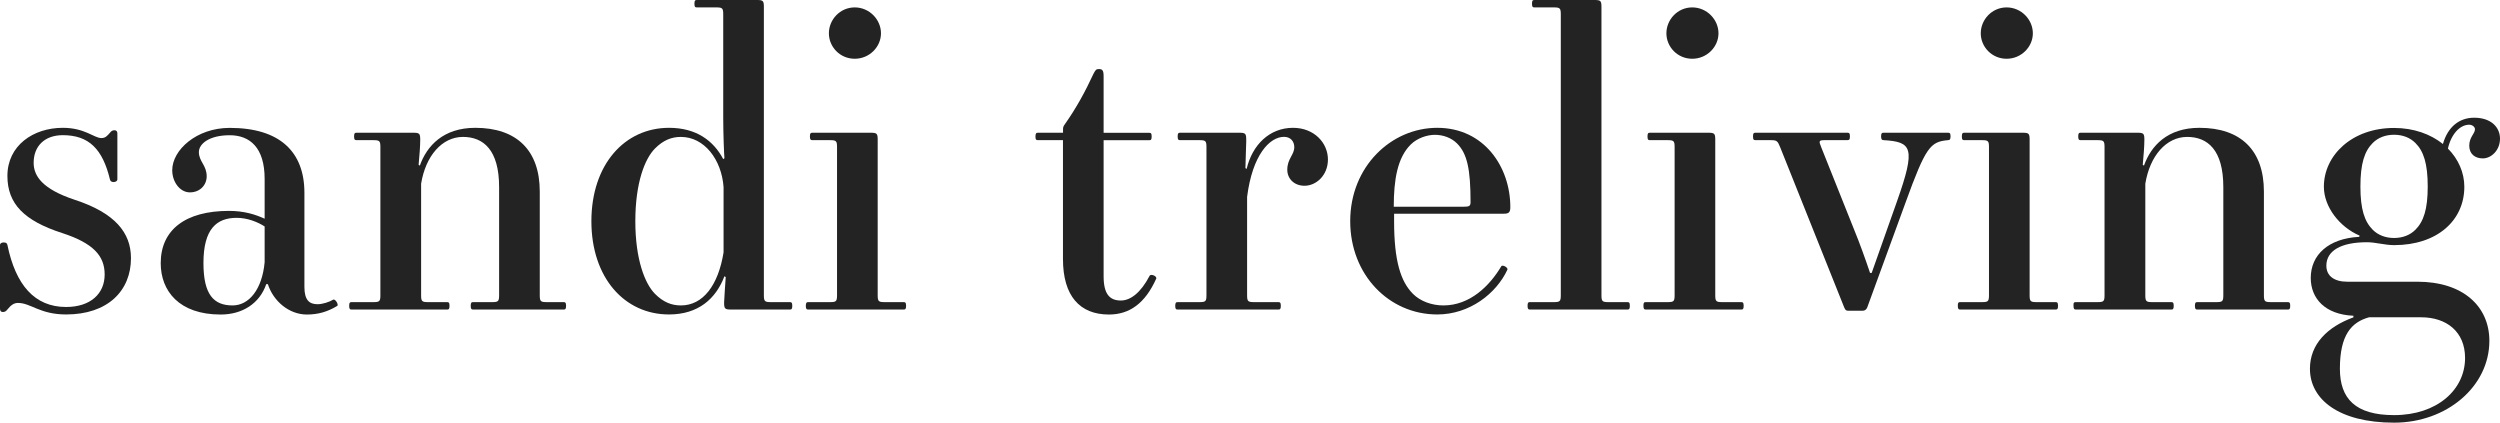
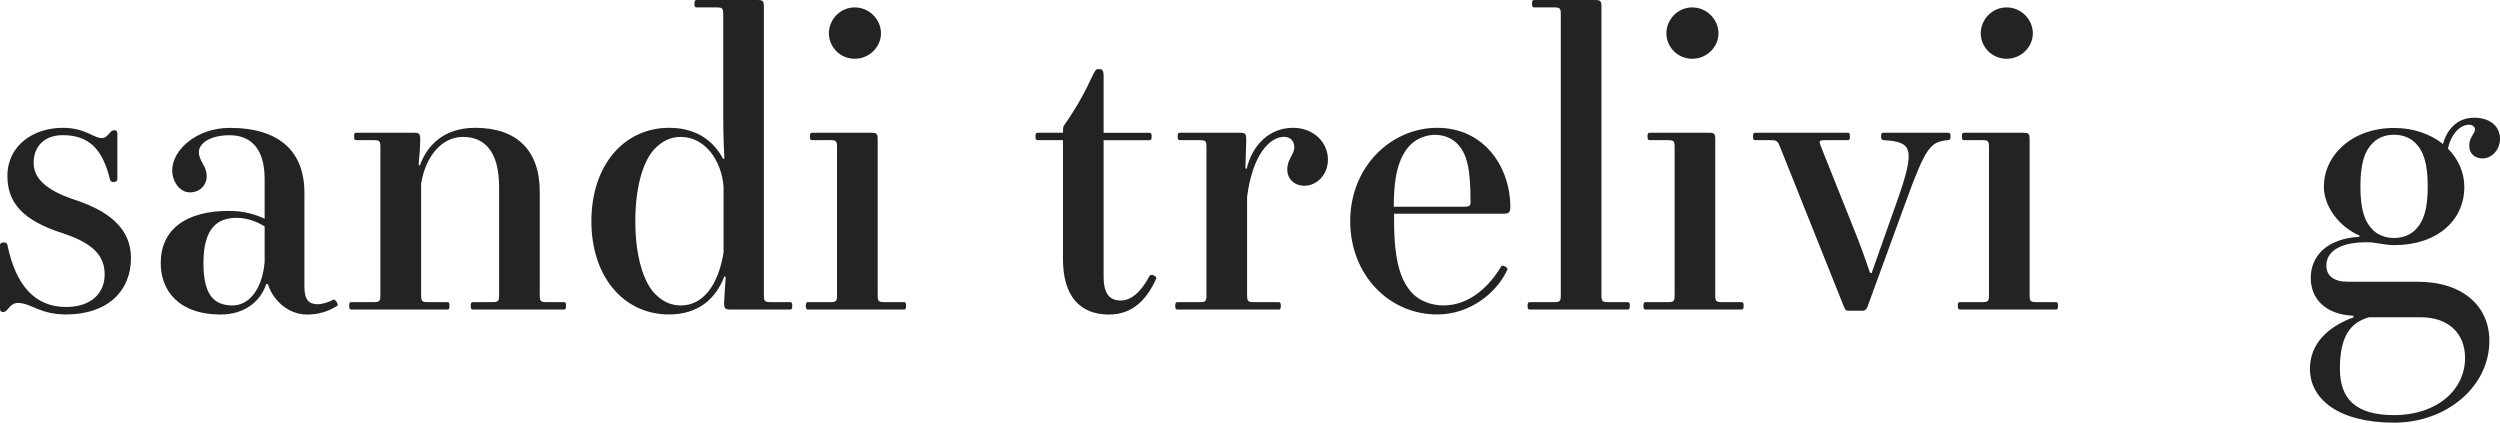
<svg xmlns="http://www.w3.org/2000/svg" width="213" height="36" viewBox="0 0 213 36" fill="none">
  <g clip-path="url(#clip0_1052_494)">
    <path d="M5.35 10.89C7.236 10.89 8.011 11.763 8.636 11.763C8.985 11.763 9.123 11.585 9.37 11.309C9.473 11.171 9.582 11.097 9.754 11.097C9.926 11.097 10 11.2 10 11.378V15.299C10 15.402 9.863 15.511 9.685 15.511C9.513 15.511 9.404 15.443 9.37 15.299C8.739 12.67 7.552 11.516 5.344 11.516C3.779 11.522 2.867 12.469 2.867 13.87C2.867 14.989 3.601 16.108 6.365 17.021C9.794 18.141 11.159 19.823 11.159 21.993C11.159 24.794 9.163 26.792 5.631 26.792C3.395 26.792 2.62 25.81 1.537 25.81C1.187 25.81 0.94 25.988 0.625 26.373C0.522 26.511 0.413 26.585 0.241 26.585C0.069 26.579 0 26.476 0 26.298V20.867C0 20.764 0.103 20.655 0.315 20.655C0.562 20.655 0.596 20.758 0.631 20.867C1.33 24.266 2.942 26.155 5.631 26.155C7.695 26.155 8.917 25.035 8.917 23.388C8.917 21.809 7.97 20.724 5.281 19.851C2.064 18.807 0.631 17.371 0.631 14.989C0.631 12.4 2.833 10.89 5.35 10.89Z" fill="#242323" />
    <path d="M19.502 17.968C20.832 17.968 21.778 18.284 22.547 18.634V15.236C22.547 12.572 21.285 11.522 19.571 11.522C17.822 11.522 16.944 12.256 16.944 12.957C16.944 13.761 17.61 14.076 17.61 15.023C17.61 15.758 17.048 16.39 16.176 16.39C15.339 16.39 14.674 15.511 14.674 14.501C14.674 12.785 16.738 10.896 19.571 10.896C23.837 10.896 25.936 12.928 25.936 16.43V24.45C25.936 25.569 26.354 25.919 27.054 25.919C27.472 25.919 28.034 25.741 28.384 25.535C28.562 25.431 28.871 25.954 28.734 26.063C27.931 26.551 27.122 26.798 26.148 26.798C24.611 26.798 23.281 25.644 22.822 24.209H22.684C22.122 25.856 20.654 26.798 18.802 26.798C15.27 26.798 13.693 24.8 13.693 22.418C13.699 19.576 15.797 17.968 19.502 17.968ZM19.817 26.023C21.216 26.023 22.334 24.656 22.547 22.343V19.294C21.95 18.91 21.079 18.56 20.167 18.56C18.452 18.56 17.334 19.507 17.334 22.412C17.334 25.11 18.212 26.023 19.817 26.023Z" fill="#242323" />
    <path d="M29.961 25.741H31.813C32.34 25.741 32.409 25.672 32.409 25.144V12.538C32.409 12.01 32.34 11.941 31.813 11.941H30.379C30.242 11.941 30.167 11.906 30.167 11.625C30.167 11.344 30.236 11.309 30.379 11.309H35.208C35.735 11.309 35.804 11.378 35.804 11.906C35.804 12.394 35.735 13.341 35.666 14.042L35.77 14.111C36.366 12.429 37.765 10.89 40.494 10.89C44.027 10.89 45.988 12.813 45.988 16.321V25.144C45.988 25.672 46.056 25.741 46.584 25.741H48.018C48.155 25.741 48.23 25.776 48.23 26.057C48.23 26.338 48.161 26.373 48.018 26.373H40.317C40.179 26.373 40.105 26.338 40.105 26.057C40.105 25.776 40.173 25.741 40.317 25.741H41.928C42.456 25.741 42.524 25.672 42.524 25.144V15.936C42.524 12.785 41.194 11.665 39.445 11.665C37.662 11.665 36.263 13.278 35.879 15.655V25.144C35.879 25.672 35.947 25.741 36.475 25.741H38.086C38.224 25.741 38.298 25.776 38.298 26.057C38.298 26.338 38.229 26.373 38.086 26.373H29.961C29.823 26.373 29.749 26.338 29.749 26.057C29.749 25.776 29.823 25.741 29.961 25.741Z" fill="#242323" />
    <path d="M57.003 10.89C59.314 10.89 60.782 11.975 61.619 13.554L61.722 13.485C61.688 13.135 61.619 11.384 61.619 10.018V1.229C61.619 0.7 61.55 0.631 61.023 0.631H59.377C59.239 0.631 59.165 0.597 59.165 0.316C59.165 0.034 59.234 0 59.377 0H64.486C65.014 0 65.082 0.069 65.082 0.597V25.144C65.082 25.672 65.151 25.741 65.679 25.741H67.29C67.428 25.741 67.502 25.776 67.502 26.057C67.502 26.338 67.433 26.373 67.29 26.373H62.29C61.762 26.373 61.694 26.304 61.694 25.776C61.694 25.529 61.797 24.163 61.831 23.606L61.722 23.537C60.988 25.466 59.486 26.792 56.997 26.792C53.218 26.792 50.386 23.675 50.386 18.841C50.392 14.007 53.224 10.89 57.003 10.89ZM55.81 25.041C56.51 25.741 57.209 26.023 58.012 26.023C59.899 26.023 61.195 24.306 61.648 21.505V15.936C61.476 13.588 60.002 11.665 58.012 11.665C57.209 11.665 56.51 11.946 55.81 12.647C54.933 13.525 54.13 15.586 54.13 18.847C54.13 22.096 54.939 24.163 55.81 25.041Z" fill="#242323" />
    <path d="M68.867 25.741H70.719C71.247 25.741 71.315 25.672 71.315 25.144V12.538C71.315 12.01 71.247 11.941 70.719 11.941H69.217C69.079 11.941 69.004 11.906 69.004 11.625C69.004 11.344 69.073 11.309 69.217 11.309H74.182C74.71 11.309 74.779 11.378 74.779 11.906V25.144C74.779 25.672 74.848 25.741 75.375 25.741H76.986C77.124 25.741 77.199 25.776 77.199 26.057C77.199 26.338 77.13 26.373 76.986 26.373H68.867C68.729 26.373 68.655 26.338 68.655 26.057C68.66 25.776 68.729 25.741 68.867 25.741ZM72.823 0.631C74.085 0.631 75.06 1.682 75.06 2.836C75.06 3.99 74.079 5.006 72.823 5.006C71.562 5.006 70.621 3.99 70.621 2.836C70.621 1.682 71.562 0.631 72.823 0.631Z" fill="#242323" />
    <path d="M88.438 11.309H90.571V10.993C90.571 10.856 90.605 10.747 90.708 10.609C91.723 9.174 92.457 7.807 93.157 6.303C93.334 5.953 93.403 5.884 93.61 5.884C93.891 5.884 94.028 5.953 94.028 6.481V11.315H97.91C98.048 11.315 98.122 11.349 98.122 11.631C98.122 11.912 98.054 11.946 97.91 11.946H94.028V23.537C94.028 25.075 94.556 25.604 95.496 25.604C96.299 25.604 97.176 24.972 97.945 23.503C98.048 23.29 98.61 23.537 98.507 23.749C97.561 25.85 96.23 26.798 94.481 26.798C91.998 26.798 90.565 25.219 90.565 22.067V11.941H88.432C88.294 11.941 88.22 11.906 88.22 11.625C88.225 11.349 88.294 11.309 88.438 11.309Z" fill="#242323" />
    <path d="M100.342 25.741H102.194C102.721 25.741 102.79 25.672 102.79 25.144V12.538C102.79 12.01 102.721 11.941 102.194 11.941H100.548C100.41 11.941 100.336 11.906 100.336 11.625C100.336 11.344 100.405 11.309 100.548 11.309H105.583C106.11 11.309 106.179 11.378 106.179 11.906V12.084C106.179 12.434 106.11 13.801 106.11 14.323L106.213 14.392C106.701 12.325 108.174 10.89 110.164 10.89C111.982 10.89 113.14 12.188 113.14 13.588C113.14 14.955 112.125 15.827 111.145 15.827C110.267 15.827 109.677 15.23 109.677 14.461C109.677 13.514 110.273 13.198 110.273 12.538C110.273 12.05 109.958 11.659 109.401 11.659C108.174 11.659 106.706 13.198 106.253 16.774V25.144C106.253 25.672 106.322 25.741 106.85 25.741H108.914C109.052 25.741 109.126 25.776 109.126 26.057C109.126 26.338 109.057 26.373 108.914 26.373H100.342C100.204 26.373 100.129 26.338 100.129 26.057C100.135 25.776 100.204 25.741 100.342 25.741Z" fill="#242323" />
    <path d="M122.452 10.89C126.443 10.89 128.68 14.22 128.68 17.647C128.68 18.101 128.542 18.209 128.118 18.209H118.777V18.841C118.777 22.239 119.339 23.99 120.388 25.041C121.019 25.672 121.999 26.023 122.974 26.023C125.251 26.023 126.925 24.341 127.906 22.693C128.009 22.515 128.502 22.796 128.433 22.974C127.487 25.006 125.216 26.792 122.452 26.792C118.358 26.792 115.038 23.428 115.038 18.841C115.038 14.185 118.536 10.89 122.452 10.89ZM120.182 12.325C119.063 13.445 118.748 15.305 118.748 17.613H124.66C125.147 17.613 125.291 17.578 125.291 17.228C125.291 14.426 125.01 13.095 124.138 12.222C123.651 11.734 122.951 11.487 122.252 11.487C121.581 11.487 120.738 11.768 120.182 12.325Z" fill="#242323" />
    <path d="M130.354 25.741H132.384C132.911 25.741 132.98 25.672 132.98 25.144V1.229C132.98 0.7 132.911 0.631 132.384 0.631H130.738C130.601 0.631 130.526 0.597 130.526 0.316C130.526 0.034 130.595 0 130.738 0H135.847C136.375 0 136.444 0.069 136.444 0.597V25.144C136.444 25.672 136.512 25.741 137.04 25.741H138.651C138.789 25.741 138.863 25.776 138.863 26.057C138.863 26.338 138.795 26.373 138.651 26.373H130.36C130.222 26.373 130.148 26.338 130.148 26.057C130.148 25.776 130.216 25.741 130.354 25.741Z" fill="#242323" />
    <path d="M140.228 25.741H142.08C142.608 25.741 142.677 25.672 142.677 25.144V12.538C142.677 12.01 142.608 11.941 142.08 11.941H140.578C140.44 11.941 140.366 11.906 140.366 11.625C140.366 11.344 140.435 11.309 140.578 11.309H145.544C146.071 11.309 146.14 11.378 146.14 11.906V25.144C146.14 25.672 146.209 25.741 146.736 25.741H148.348C148.485 25.741 148.56 25.776 148.56 26.057C148.56 26.338 148.491 26.373 148.348 26.373H140.234C140.096 26.373 140.022 26.338 140.022 26.057C140.016 25.776 140.085 25.741 140.228 25.741ZM144.179 0.631C145.44 0.631 146.415 1.682 146.415 2.836C146.415 3.99 145.435 5.006 144.179 5.006C142.917 5.006 141.977 3.99 141.977 2.836C141.977 1.682 142.917 0.631 144.179 0.631Z" fill="#242323" />
    <path d="M149.563 11.309H157.402C157.539 11.309 157.614 11.344 157.614 11.625C157.614 11.906 157.545 11.941 157.367 11.941H155.481C154.953 11.941 154.953 12.01 155.166 12.538L158.033 19.719C158.382 20.558 158.944 22.102 159.329 23.256H159.466L161.634 17.125C163.245 12.572 162.895 12.084 160.481 11.941C160.343 11.941 160.269 11.872 160.269 11.625C160.269 11.344 160.338 11.309 160.481 11.309H165.974C166.112 11.309 166.187 11.344 166.187 11.625C166.187 11.872 166.118 11.941 165.974 11.941C164.472 12.079 164.088 12.469 162.339 17.297L159.088 26.195C159.019 26.373 158.876 26.476 158.704 26.476H157.476C157.264 26.476 157.23 26.407 157.127 26.195L151.668 12.538C151.456 12.01 151.387 11.941 150.865 11.941H149.569C149.431 11.941 149.357 11.906 149.357 11.625C149.351 11.349 149.426 11.309 149.563 11.309Z" fill="#242323" />
-     <path d="M167.012 25.741H168.864C169.392 25.741 169.461 25.672 169.461 25.144V12.538C169.461 12.01 169.392 11.941 168.864 11.941H167.362C167.224 11.941 167.15 11.906 167.15 11.625C167.15 11.344 167.219 11.309 167.362 11.309H172.328C172.855 11.309 172.924 11.378 172.924 11.906V25.144C172.924 25.672 172.993 25.741 173.521 25.741H175.132C175.269 25.741 175.344 25.776 175.344 26.057C175.344 26.338 175.275 26.373 175.132 26.373H167.018C166.88 26.373 166.806 26.338 166.806 26.057C166.8 25.776 166.869 25.741 167.012 25.741ZM170.963 0.631C172.225 0.631 173.199 1.682 173.199 2.836C173.199 3.99 172.219 5.006 170.963 5.006C169.702 5.006 168.761 3.99 168.761 2.836C168.761 1.682 169.702 0.631 170.963 0.631Z" fill="#242323" />
-     <path d="M176.858 25.741H178.71C179.237 25.741 179.306 25.672 179.306 25.144V12.538C179.306 12.01 179.237 11.941 178.71 11.941H177.276C177.139 11.941 177.064 11.906 177.064 11.625C177.064 11.344 177.133 11.309 177.276 11.309H182.105C182.632 11.309 182.701 11.378 182.701 11.906C182.701 12.394 182.632 13.341 182.563 14.042L182.666 14.111C183.263 12.429 184.662 10.89 187.391 10.89C190.924 10.89 192.885 12.813 192.885 16.321V25.144C192.885 25.672 192.953 25.741 193.481 25.741H194.915C195.052 25.741 195.127 25.776 195.127 26.057C195.127 26.338 195.058 26.373 194.915 26.373H187.219C187.082 26.373 187.007 26.338 187.007 26.057C187.007 25.776 187.076 25.741 187.219 25.741H188.831C189.358 25.741 189.427 25.672 189.427 25.144V15.936C189.427 12.785 188.097 11.665 186.348 11.665C184.564 11.665 183.165 13.278 182.781 15.655V25.144C182.781 25.672 182.85 25.741 183.377 25.741H184.989C185.126 25.741 185.201 25.776 185.201 26.057C185.201 26.338 185.132 26.373 184.989 26.373H176.875C176.737 26.373 176.663 26.338 176.663 26.057C176.646 25.776 176.714 25.741 176.858 25.741Z" fill="#242323" />
+     <path d="M167.012 25.741H168.864C169.392 25.741 169.461 25.672 169.461 25.144V12.538C169.461 12.01 169.392 11.941 168.864 11.941H167.362C167.224 11.941 167.15 11.906 167.15 11.625C167.15 11.344 167.219 11.309 167.362 11.309H172.328C172.855 11.309 172.924 11.378 172.924 11.906V25.144C172.924 25.672 172.993 25.741 173.521 25.741H175.132C175.269 25.741 175.344 25.776 175.344 26.057C175.344 26.338 175.275 26.373 175.132 26.373H167.018C166.88 26.373 166.806 26.338 166.806 26.057C166.8 25.776 166.869 25.741 167.012 25.741ZM170.963 0.631C172.225 0.631 173.199 1.682 173.199 2.836C173.199 3.99 172.219 5.006 170.963 5.006C169.702 5.006 168.761 3.99 168.761 2.836C168.761 1.682 169.702 0.631 170.963 0.631" fill="#242323" />
    <path d="M200.511 27.039V26.901C198.097 26.798 196.876 25.431 196.876 23.68C196.876 21.717 198.378 20.316 201.004 20.179L201.039 20.075C199.324 19.34 197.994 17.624 197.994 15.908C197.994 13.244 200.373 10.902 203.974 10.902C205.655 10.902 207.088 11.43 208.137 12.268C208.556 10.798 209.537 10.029 210.798 10.029C212.266 10.029 213 10.867 213 11.814C213 12.796 212.266 13.496 211.532 13.496C210.867 13.496 210.38 13.112 210.38 12.411C210.38 11.677 210.867 11.395 210.867 11.011C210.867 10.798 210.62 10.626 210.38 10.626C209.577 10.626 208.843 11.43 208.562 12.658C209.439 13.537 209.961 14.691 209.961 15.913C209.961 18.784 207.65 20.885 203.98 20.885C203.177 20.885 202.403 20.638 201.669 20.638C199.433 20.638 198.206 21.373 198.206 22.636C198.206 23.508 198.871 24.002 199.989 24.002H205.97C209.852 24.002 212.094 26.103 212.094 29.042C212.094 32.929 208.459 36.011 203.98 36.011C199.255 36.011 196.807 34.014 196.807 31.425C196.801 29.312 198.309 27.842 200.511 27.039ZM203.974 35.368C207.65 35.368 210.024 33.199 210.024 30.5C210.024 28.262 208.447 27.033 206.28 27.033H201.841C200.339 27.452 199.359 28.537 199.359 31.413C199.359 33.968 200.683 35.368 203.974 35.368ZM202.157 19.576C202.61 20.029 203.241 20.276 203.974 20.276C204.708 20.276 205.339 20.029 205.792 19.576C206.492 18.875 206.842 17.825 206.842 15.896C206.842 13.933 206.492 12.882 205.792 12.182C205.339 11.728 204.708 11.481 203.974 11.481C203.241 11.481 202.61 11.728 202.157 12.182C201.457 12.882 201.107 13.933 201.107 15.896C201.107 17.825 201.457 18.875 202.157 19.576Z" fill="#242323" />
  </g>
  <defs>
    <clipPath id="clip0_1052_494">
      <rect width="213" height="36" fill="white" />
    </clipPath>
  </defs>
</svg>